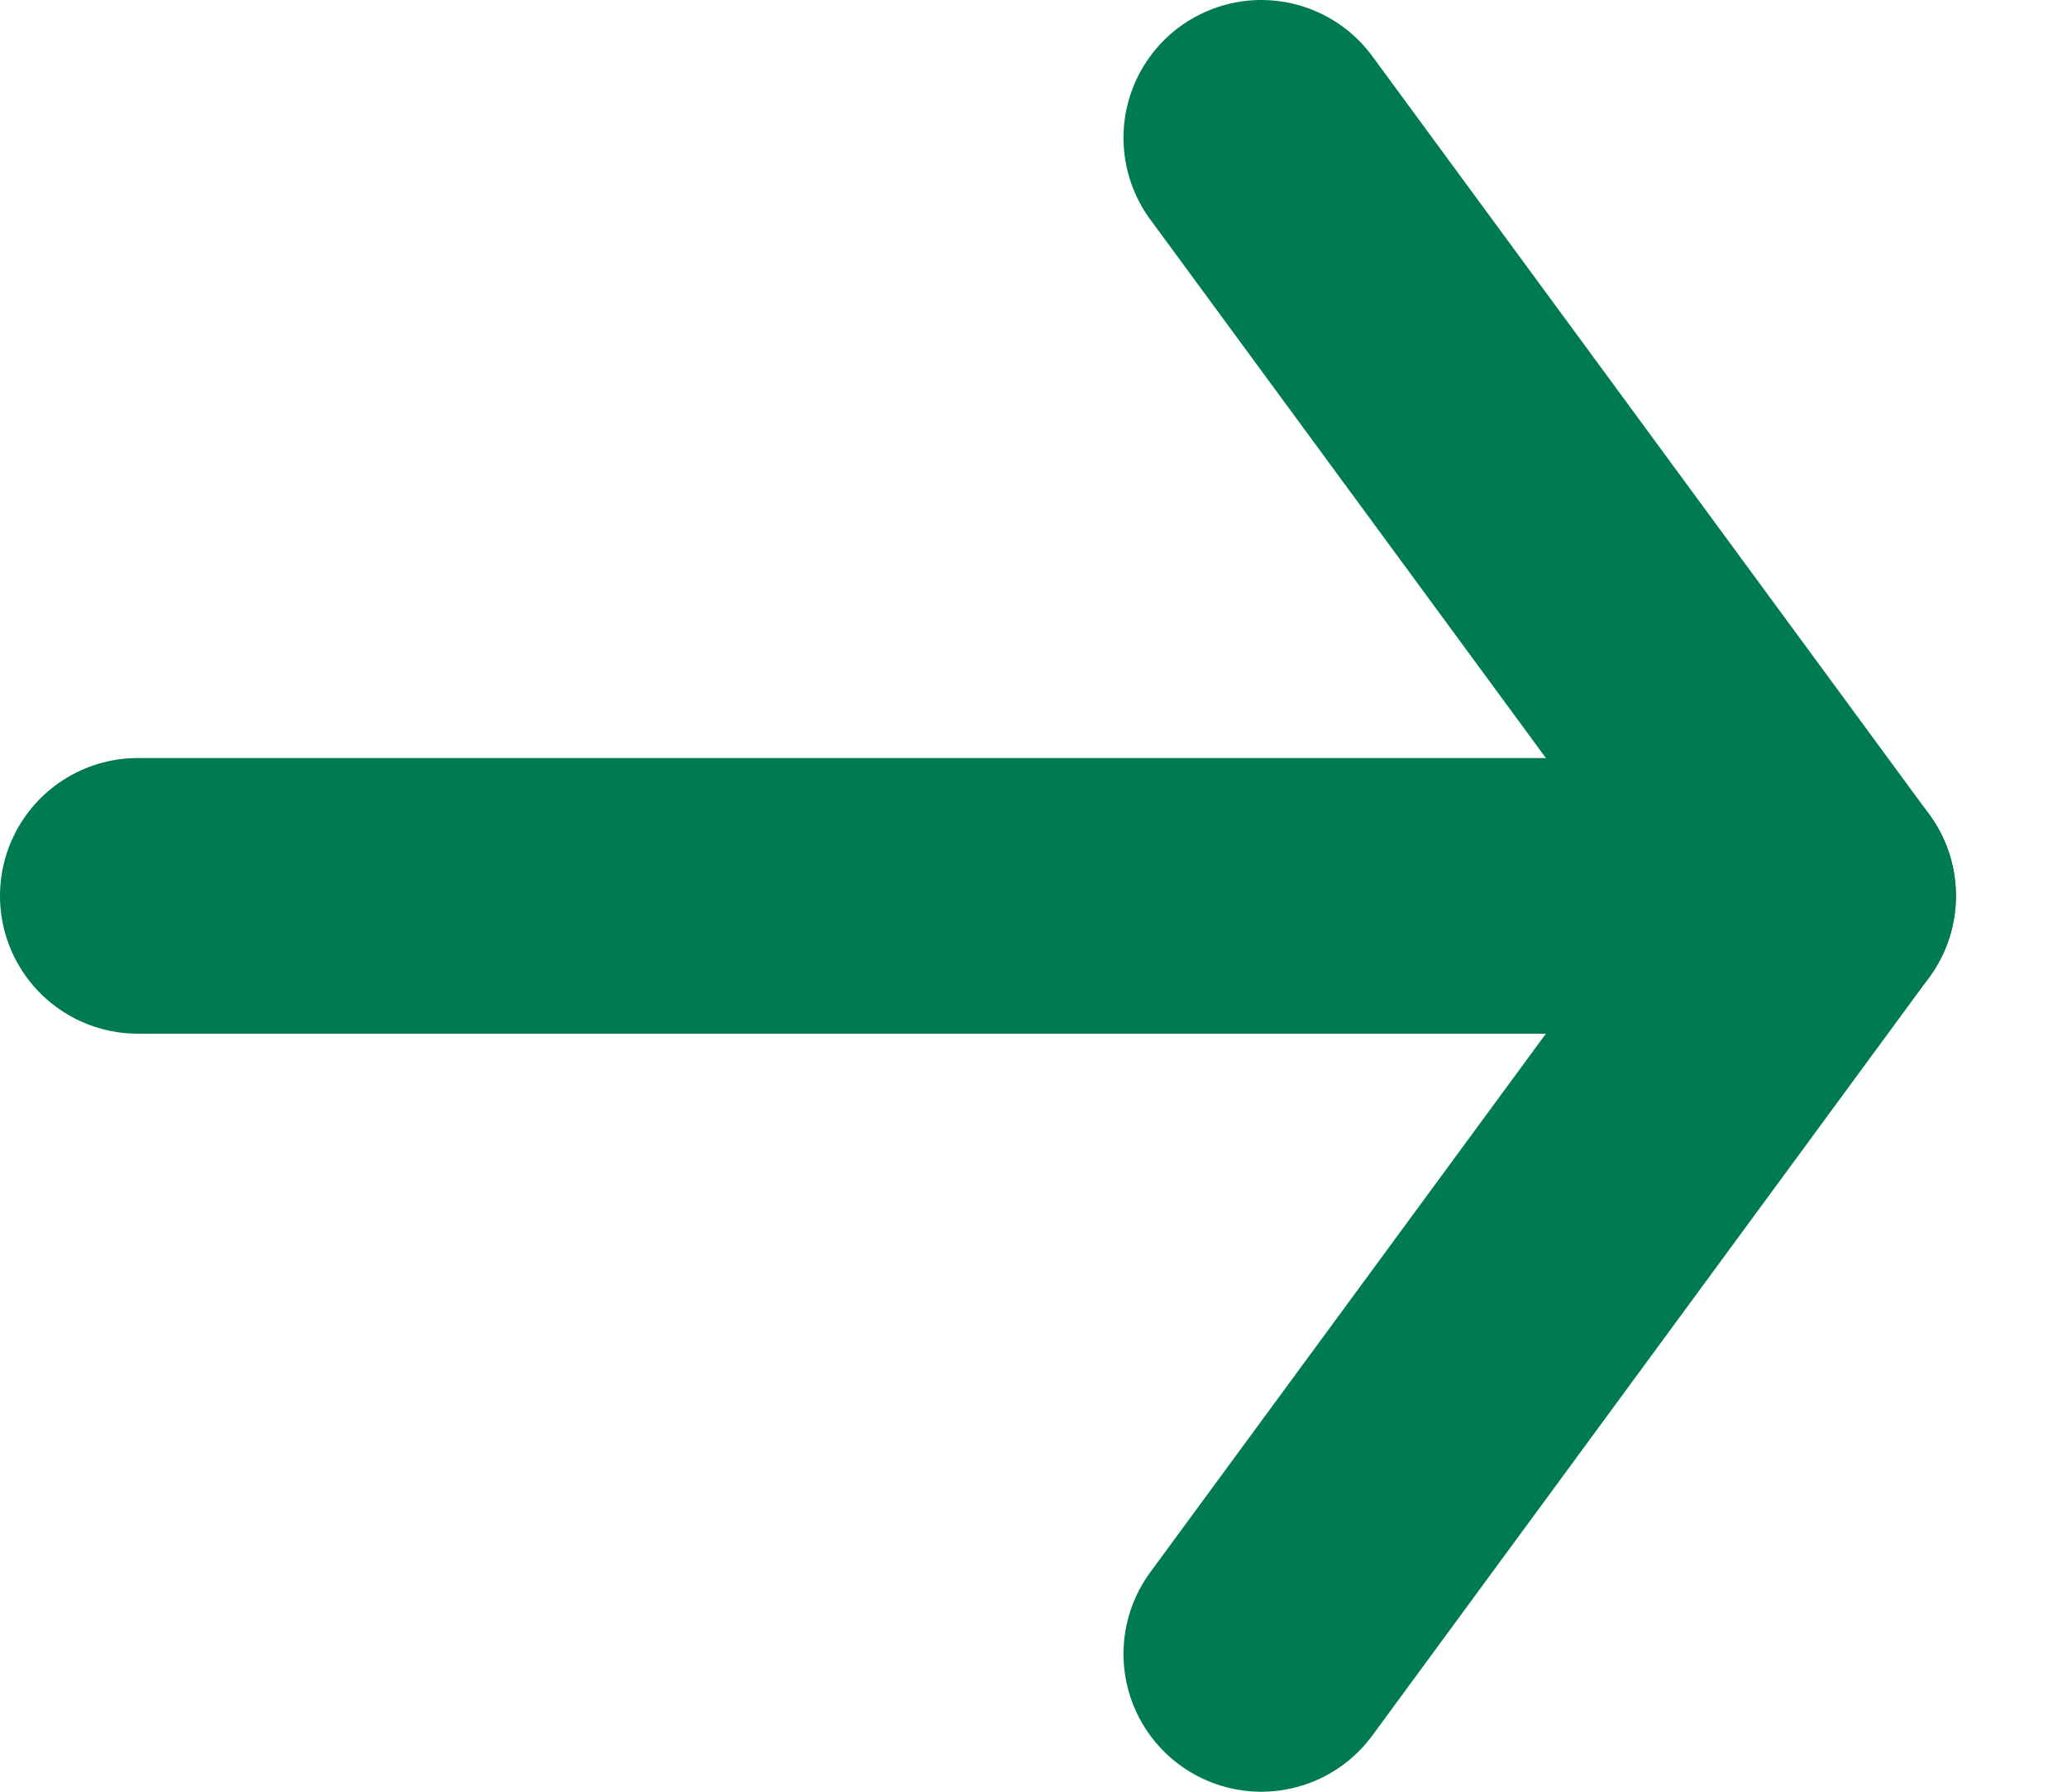
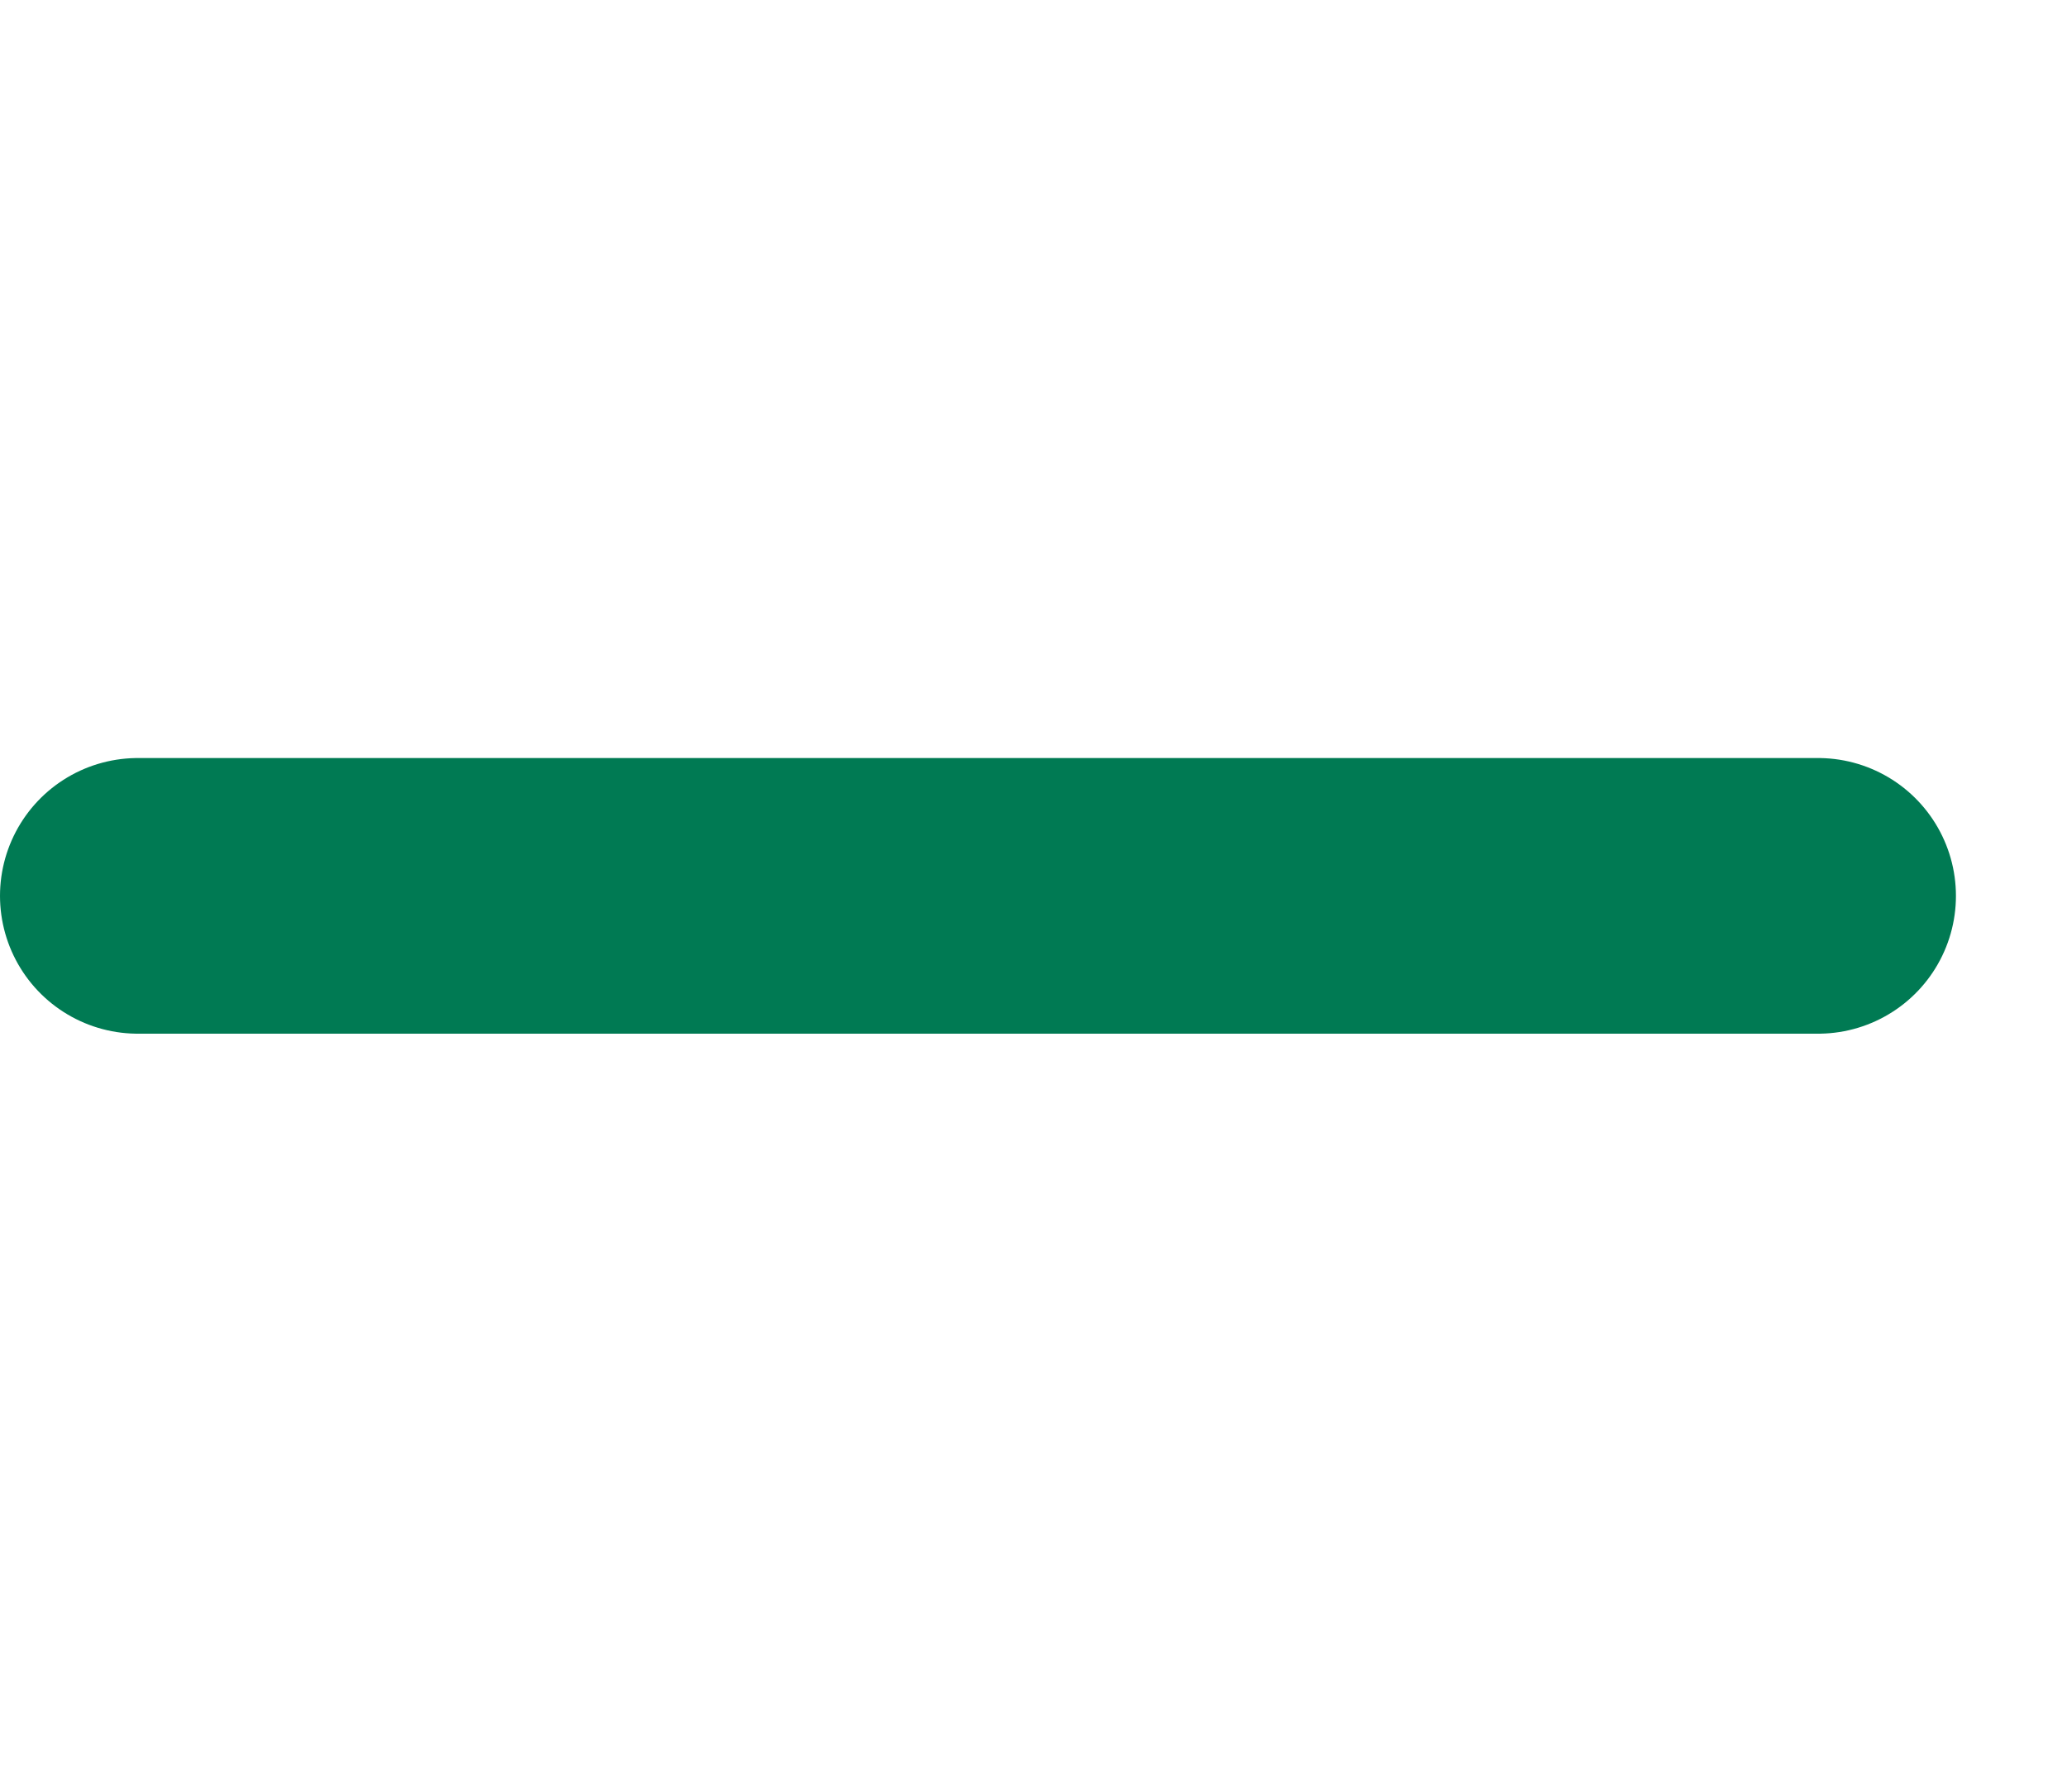
<svg xmlns="http://www.w3.org/2000/svg" width="15px" height="13px" viewBox="0 0 15 13" version="1.1">
  <title>Group 2</title>
  <g id="Homepage" stroke="none" stroke-width="1" fill="none" fill-rule="evenodd" stroke-linecap="round" stroke-linejoin="round">
    <g id="Homepage_Desktop-ContinueQuote" transform="translate(-866, -3389)" stroke="#007A53" stroke-width="2">
      <g id="Main-Content" transform="translate(0, 107)">
        <g id="Discounts" transform="translate(120, 2787)">
          <g id="text-link" transform="translate(440, 488)">
            <g id="Group-2" transform="translate(307, 8)">
-               <polyline id="Path-3" points="8.153 -2.50111043e-12 12.194 5.5 8.153 11" />
              <line x1="0" y1="5.5" x2="12.194" y2="5.5" id="Path-2" />
            </g>
          </g>
        </g>
      </g>
    </g>
  </g>
</svg>